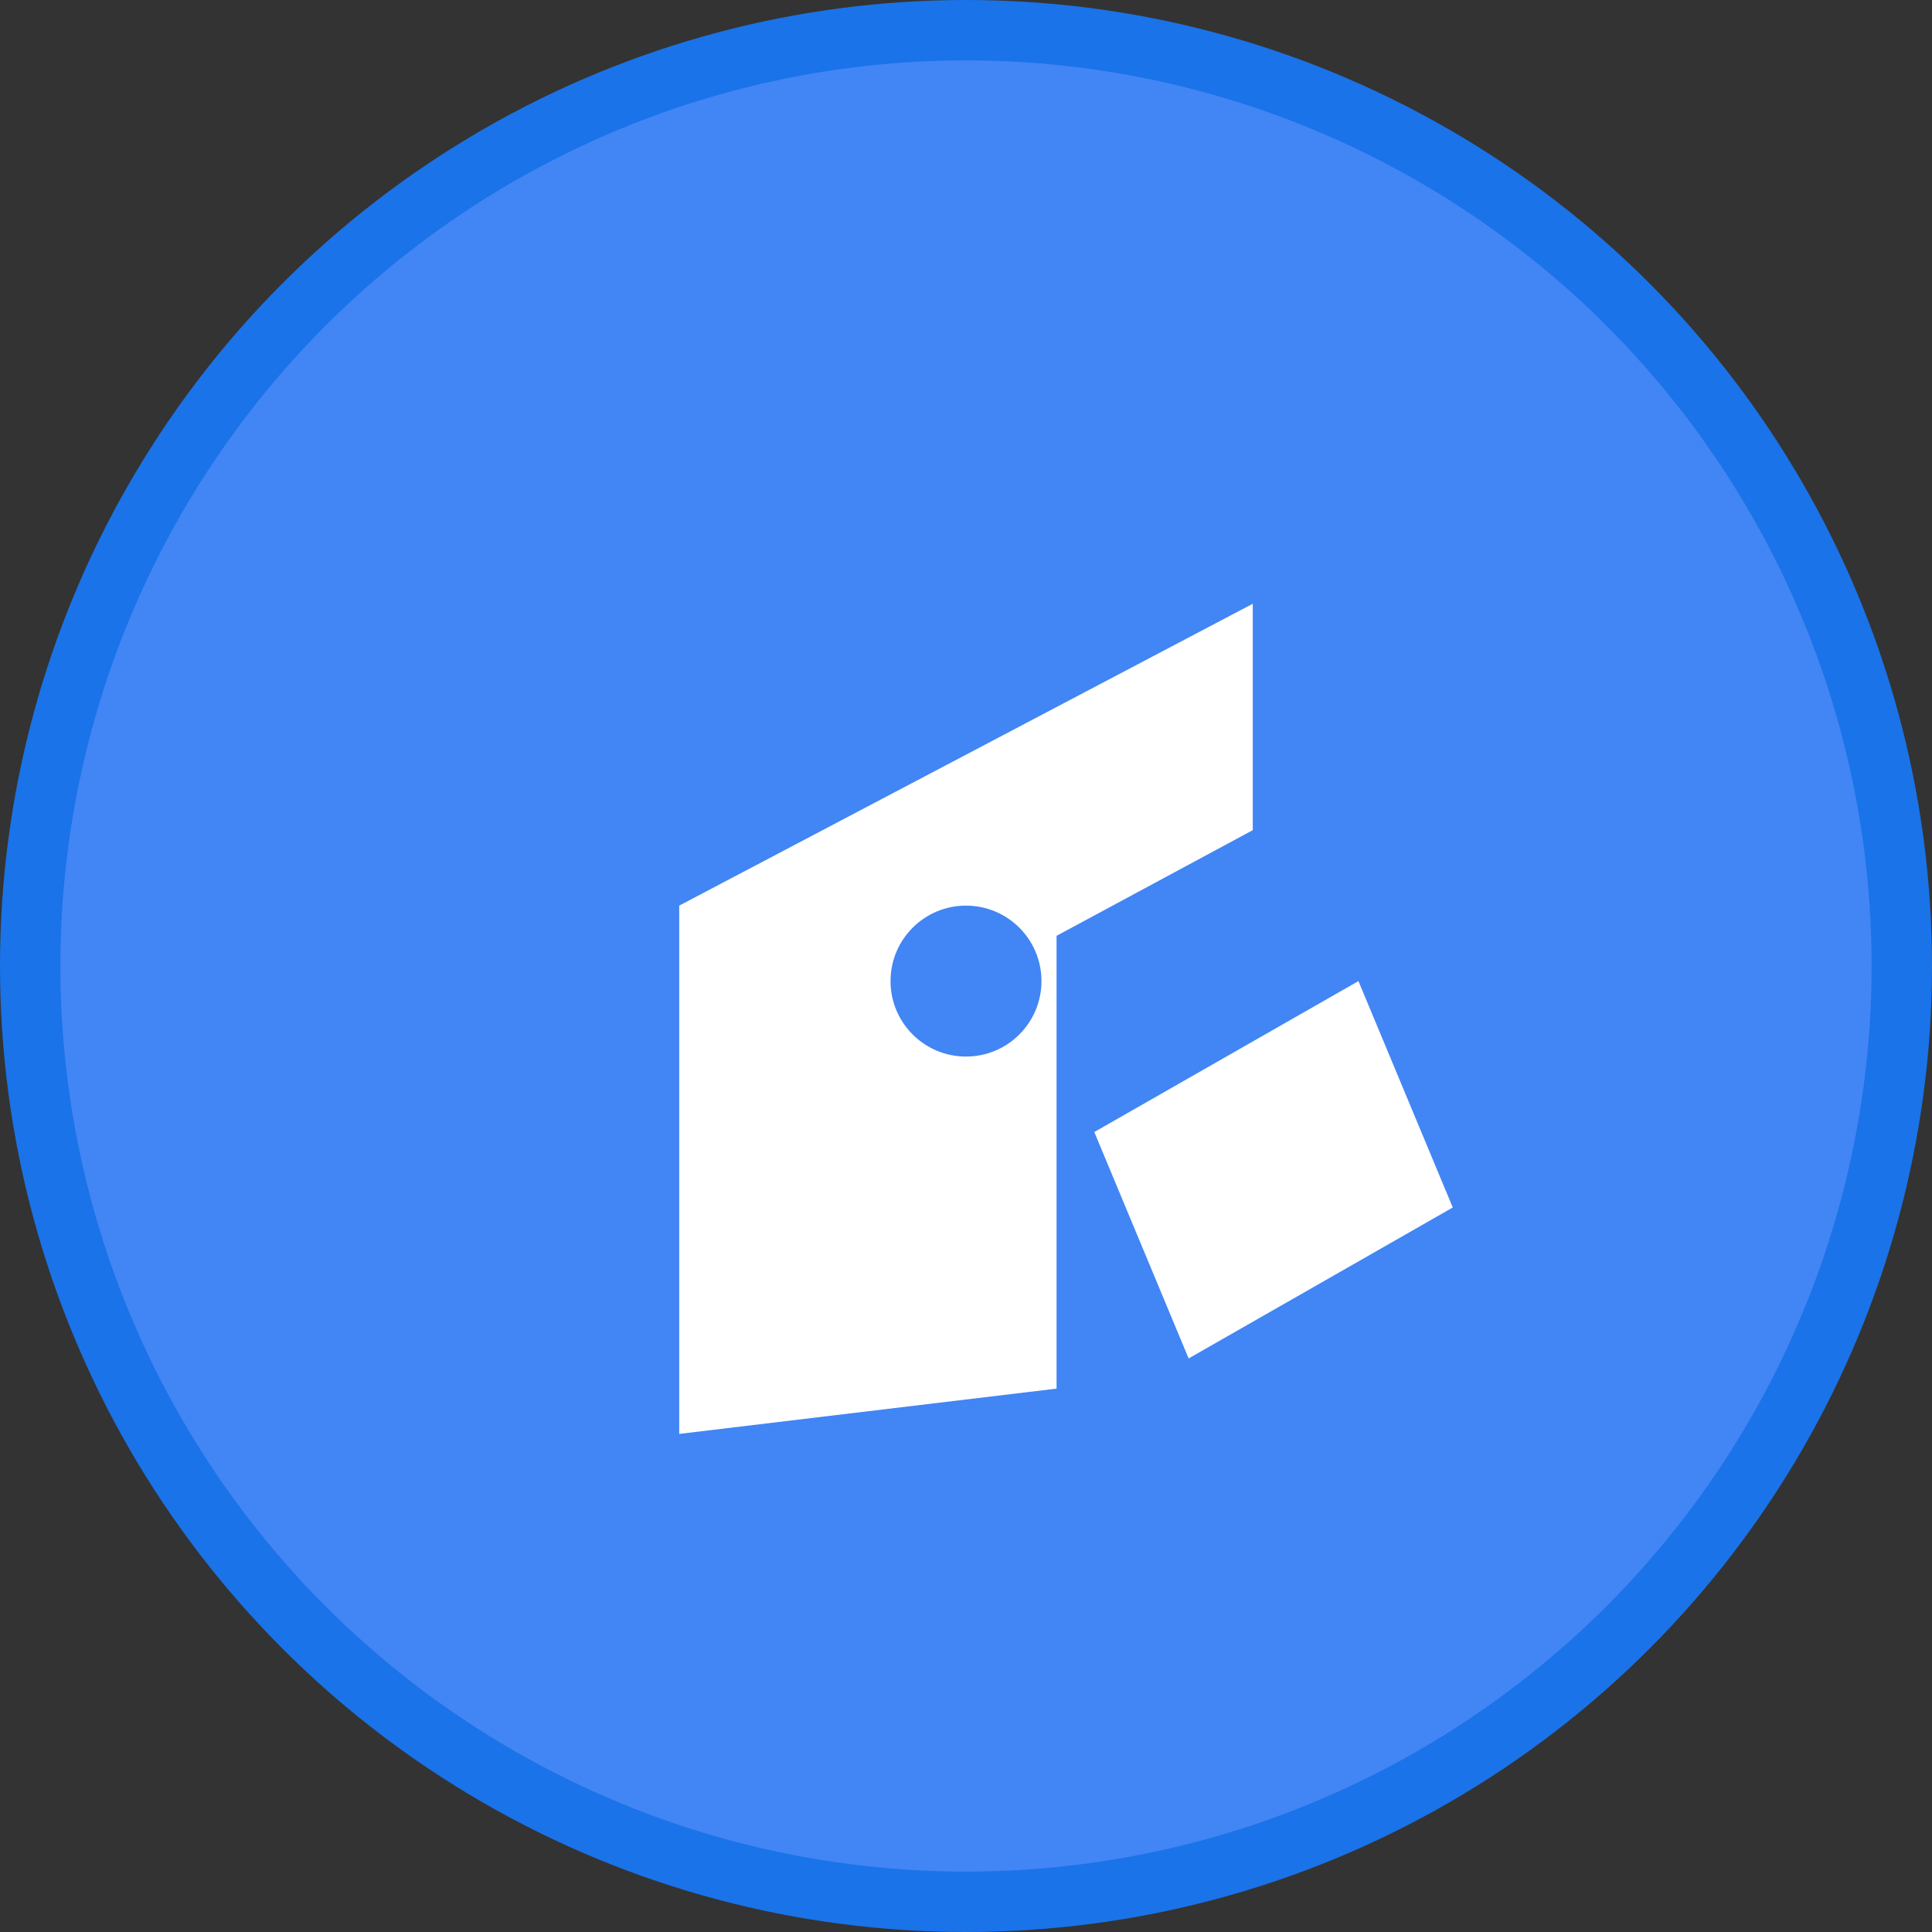
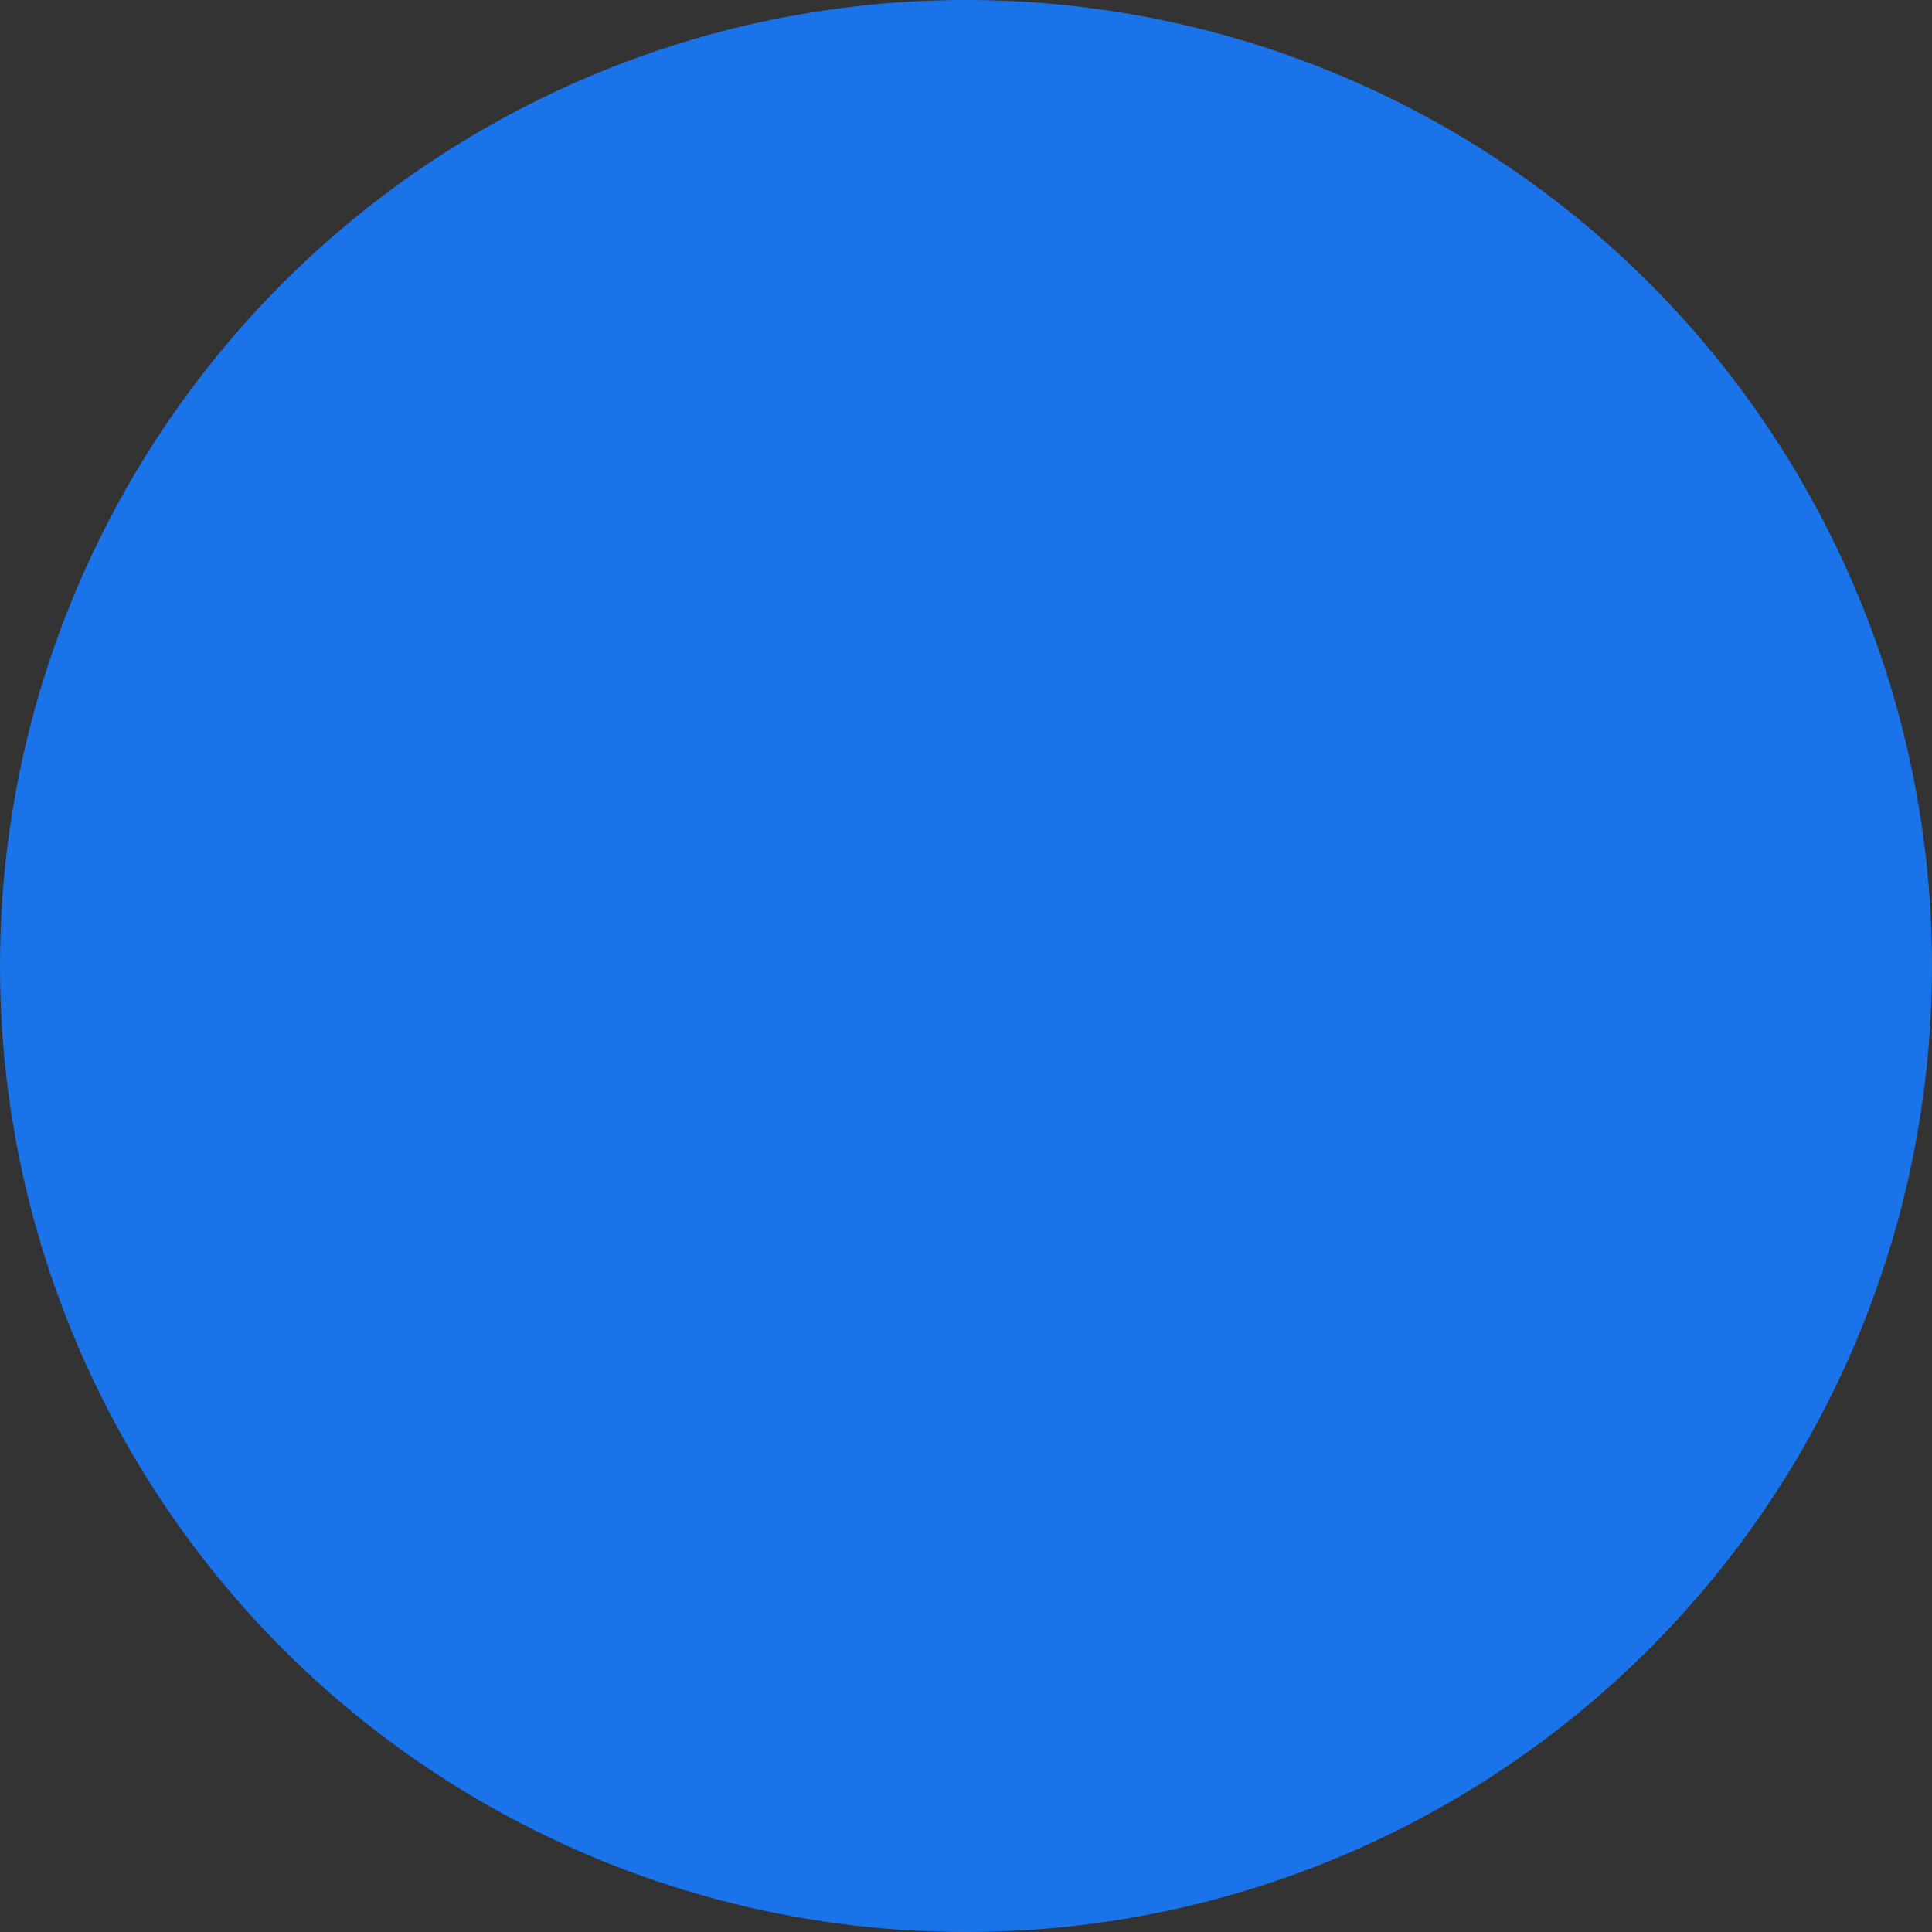
<svg xmlns="http://www.w3.org/2000/svg" width="512" height="512" viewBox="0 0 512 512">
  <rect x="0" y="0" width="512" height="512" fill="#333333" stroke="none" />
  <circle cx="256" cy="256" r="256" fill="#1a73e8" />
-   <circle cx="256" cy="256" r="240" fill="#4285f4" />
-   <path d="M180,380 L180,240 L332,160 L332,220 L280,248 L280,368 L180,380 Z" fill="white" />
-   <path d="M360,260 L290,300 L315,360 L385,320 L360,260 Z" fill="white" />
-   <circle cx="256" cy="260" r="20" fill="#4285f4" />
</svg>